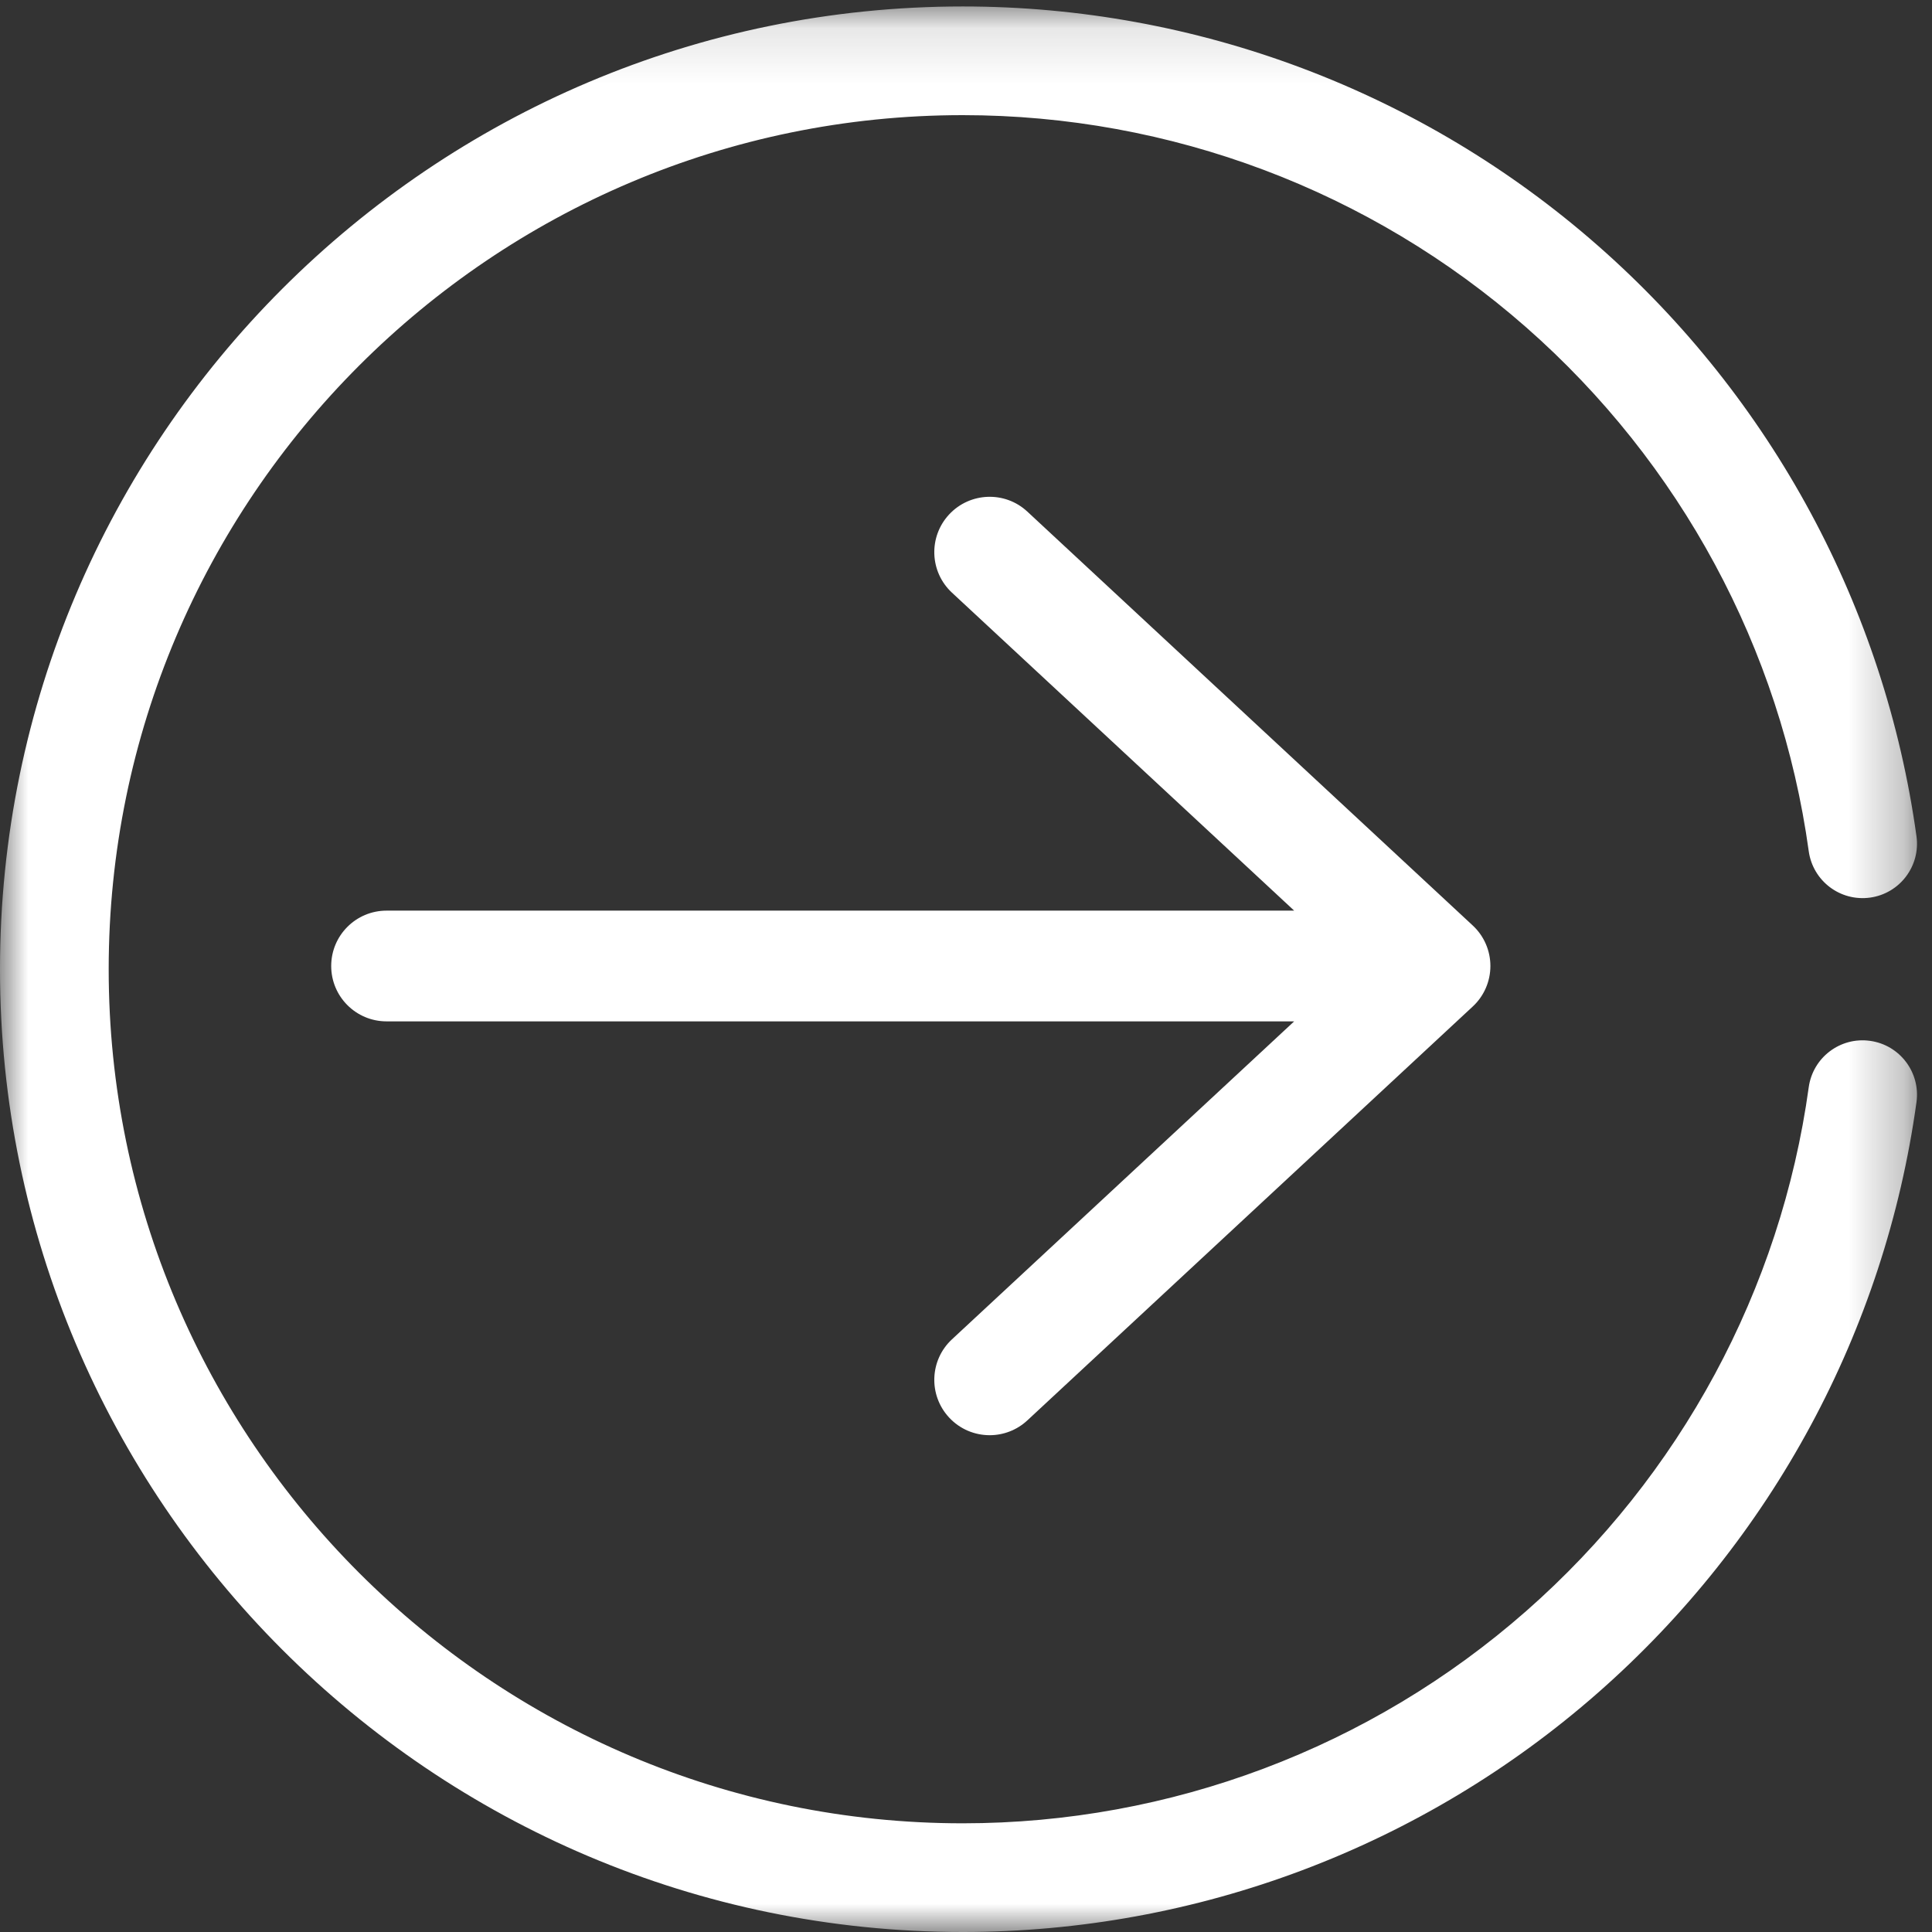
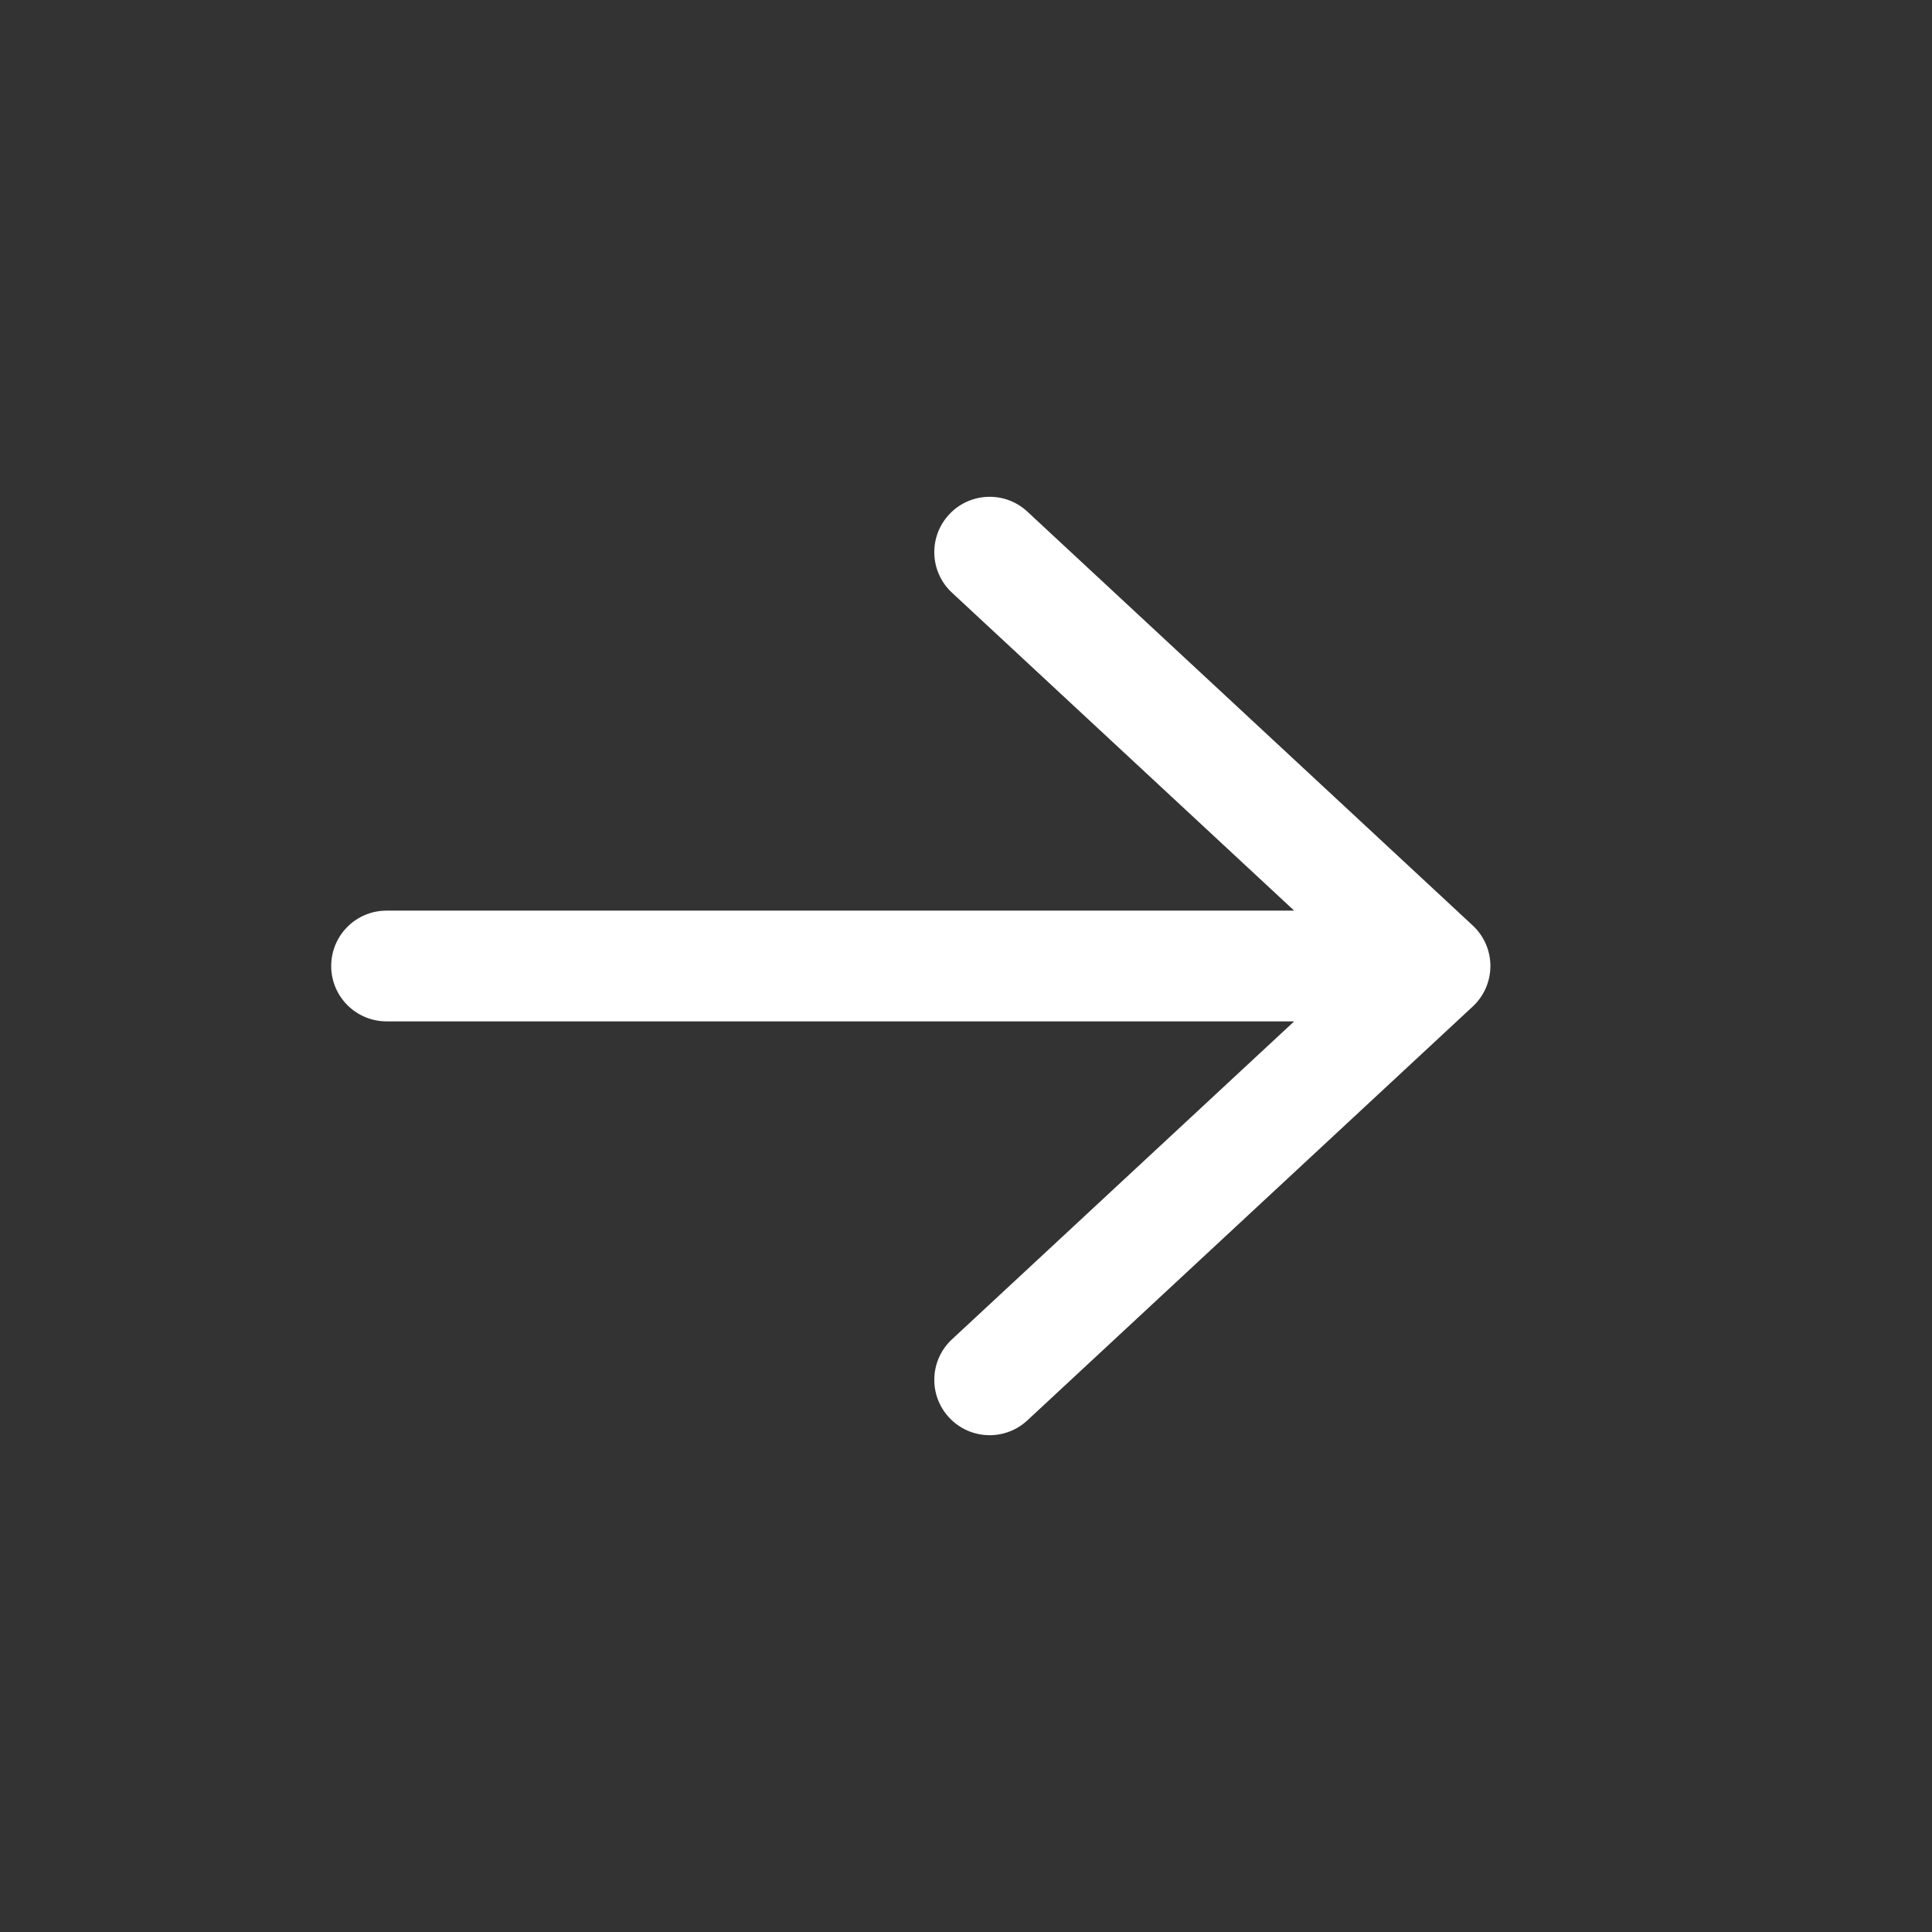
<svg xmlns="http://www.w3.org/2000/svg" xmlns:xlink="http://www.w3.org/1999/xlink" width="35px" height="35px" viewBox="0 0 35 35" version="1.1">
  <rect x="0" y="0" width="35" height="35" fill="#333333" stroke="none" />
  <title>Group 6</title>
  <desc>Created with Sketch.</desc>
  <defs>
-     <polygon id="path-1" points="0 0.117 34.728 0.117 34.728 35 0 35" />
-   </defs>
+     </defs>
  <g id="Desktop" stroke="none" stroke-width="1" fill="none" fill-rule="evenodd">
    <g id="Waymo-Brand-Portal-Design-Gallery-Lightbox" transform="translate(-1335, -400)">
      <g id="Group-6" transform="translate(1335, 400)">
        <path d="M17.194,25.68 C17.392,25.893 17.66,26 17.929,26 C18.173,26 18.418,25.911 18.611,25.732 L26.68,18.234 C26.884,18.045 27,17.779 27,17.5 C27,17.221 26.884,16.955 26.68,16.766 L18.611,9.268 C18.206,8.891 17.571,8.915 17.194,9.32 C16.817,9.726 16.84,10.36 17.246,10.737 L23.445,16.497 L7.003,16.497 C6.449,16.497 6,16.946 6,17.5 C6,18.054 6.449,18.503 7.003,18.503 L23.445,18.503 L17.246,24.263 C16.84,24.64 16.817,25.274 17.194,25.68" id="Fill-1" fill="#FFFFFF" />
        <g id="Group-5">
          <mask id="mask-2" fill="white">
            <use xlink:href="#path-1" />
          </mask>
          <g id="Clip-4" />
-           <path d="M33.878,18.856 C33.337,18.781 32.842,19.158 32.767,19.696 C32.261,23.362 30.442,26.733 27.646,29.188 C24.825,31.666 21.201,33.031 17.442,33.031 C8.91,33.031 1.969,26.09 1.969,17.559 C1.969,9.027 8.91,2.086 17.442,2.086 C21.201,2.086 24.825,3.451 27.646,5.928 C30.442,8.384 32.261,11.755 32.767,15.42 C32.842,15.959 33.337,16.335 33.878,16.261 C34.416,16.187 34.793,15.69 34.719,15.151 C34.147,11.017 32.098,7.216 28.946,4.449 C25.765,1.655 21.68,0.117 17.442,0.117 C7.824,0.117 -5.73770492e-05,7.941 -5.73770492e-05,17.559 C-5.73770492e-05,27.176 7.824,35 17.442,35 C21.68,35 25.765,33.462 28.946,30.668 C32.098,27.901 34.147,24.1 34.719,19.966 C34.793,19.427 34.416,18.93 33.878,18.856" id="Fill-3" fill="#FFFFFF" mask="url(#mask-2)" />
        </g>
      </g>
    </g>
  </g>
</svg>